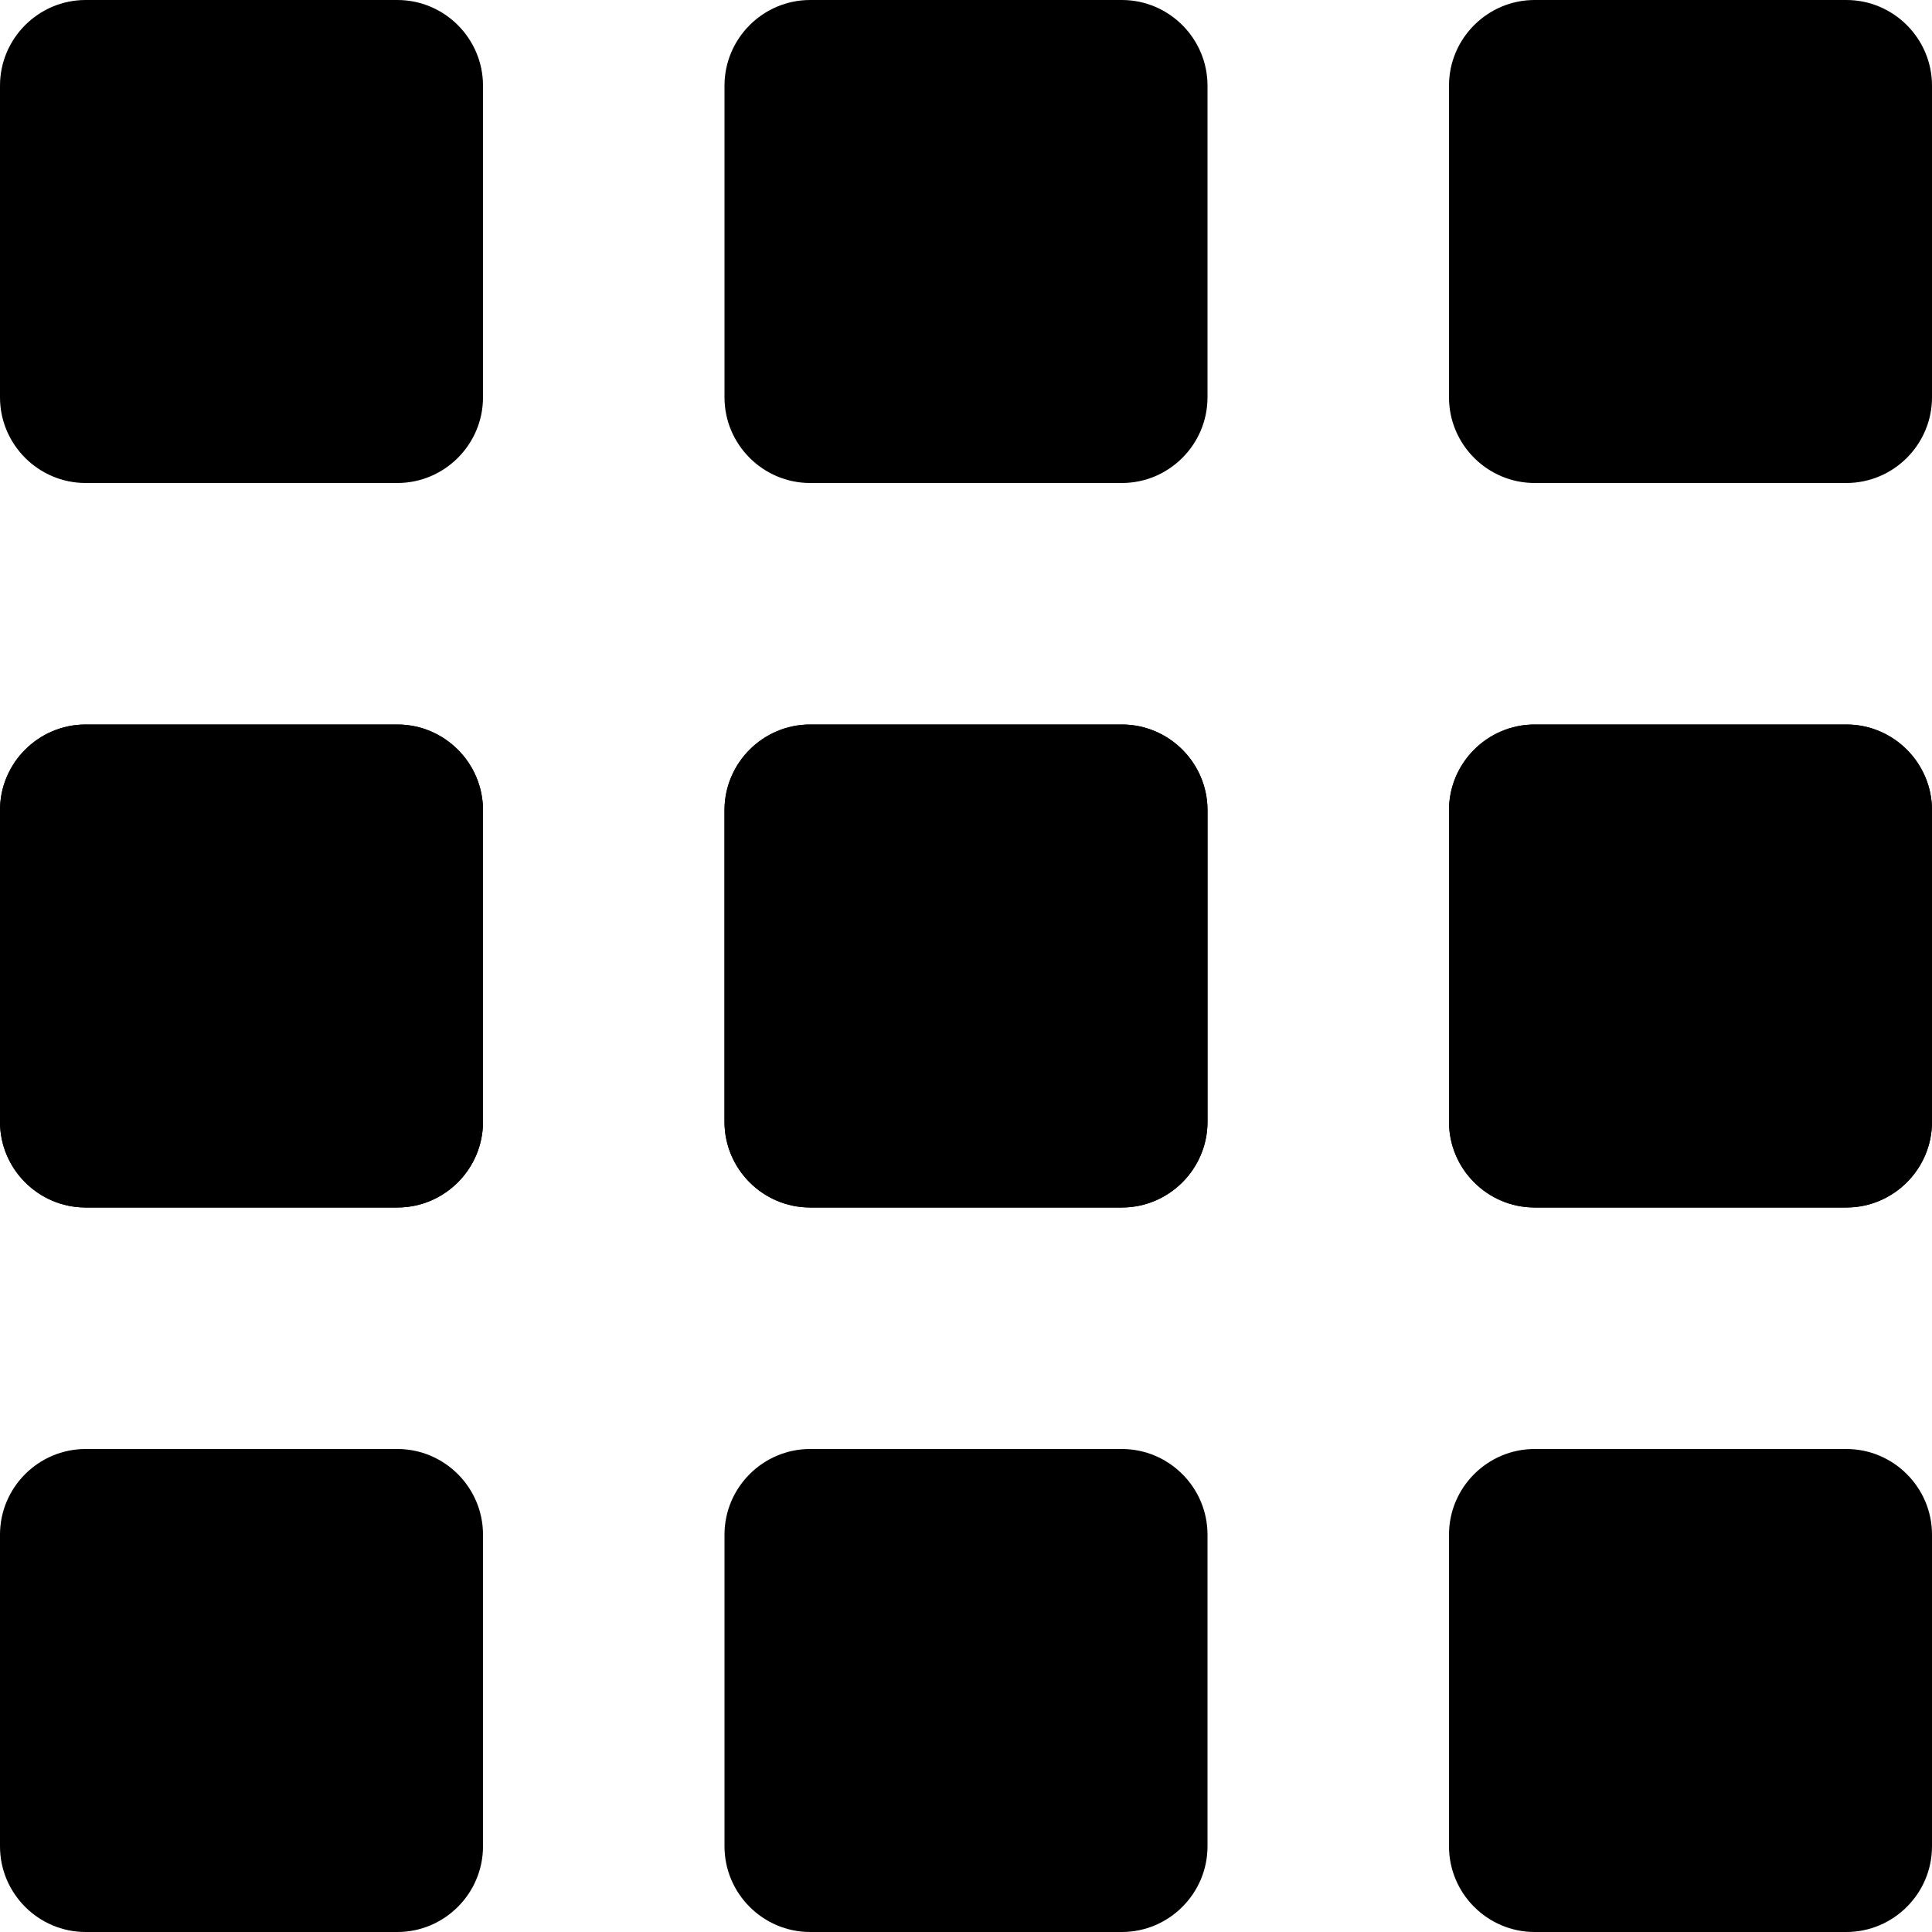
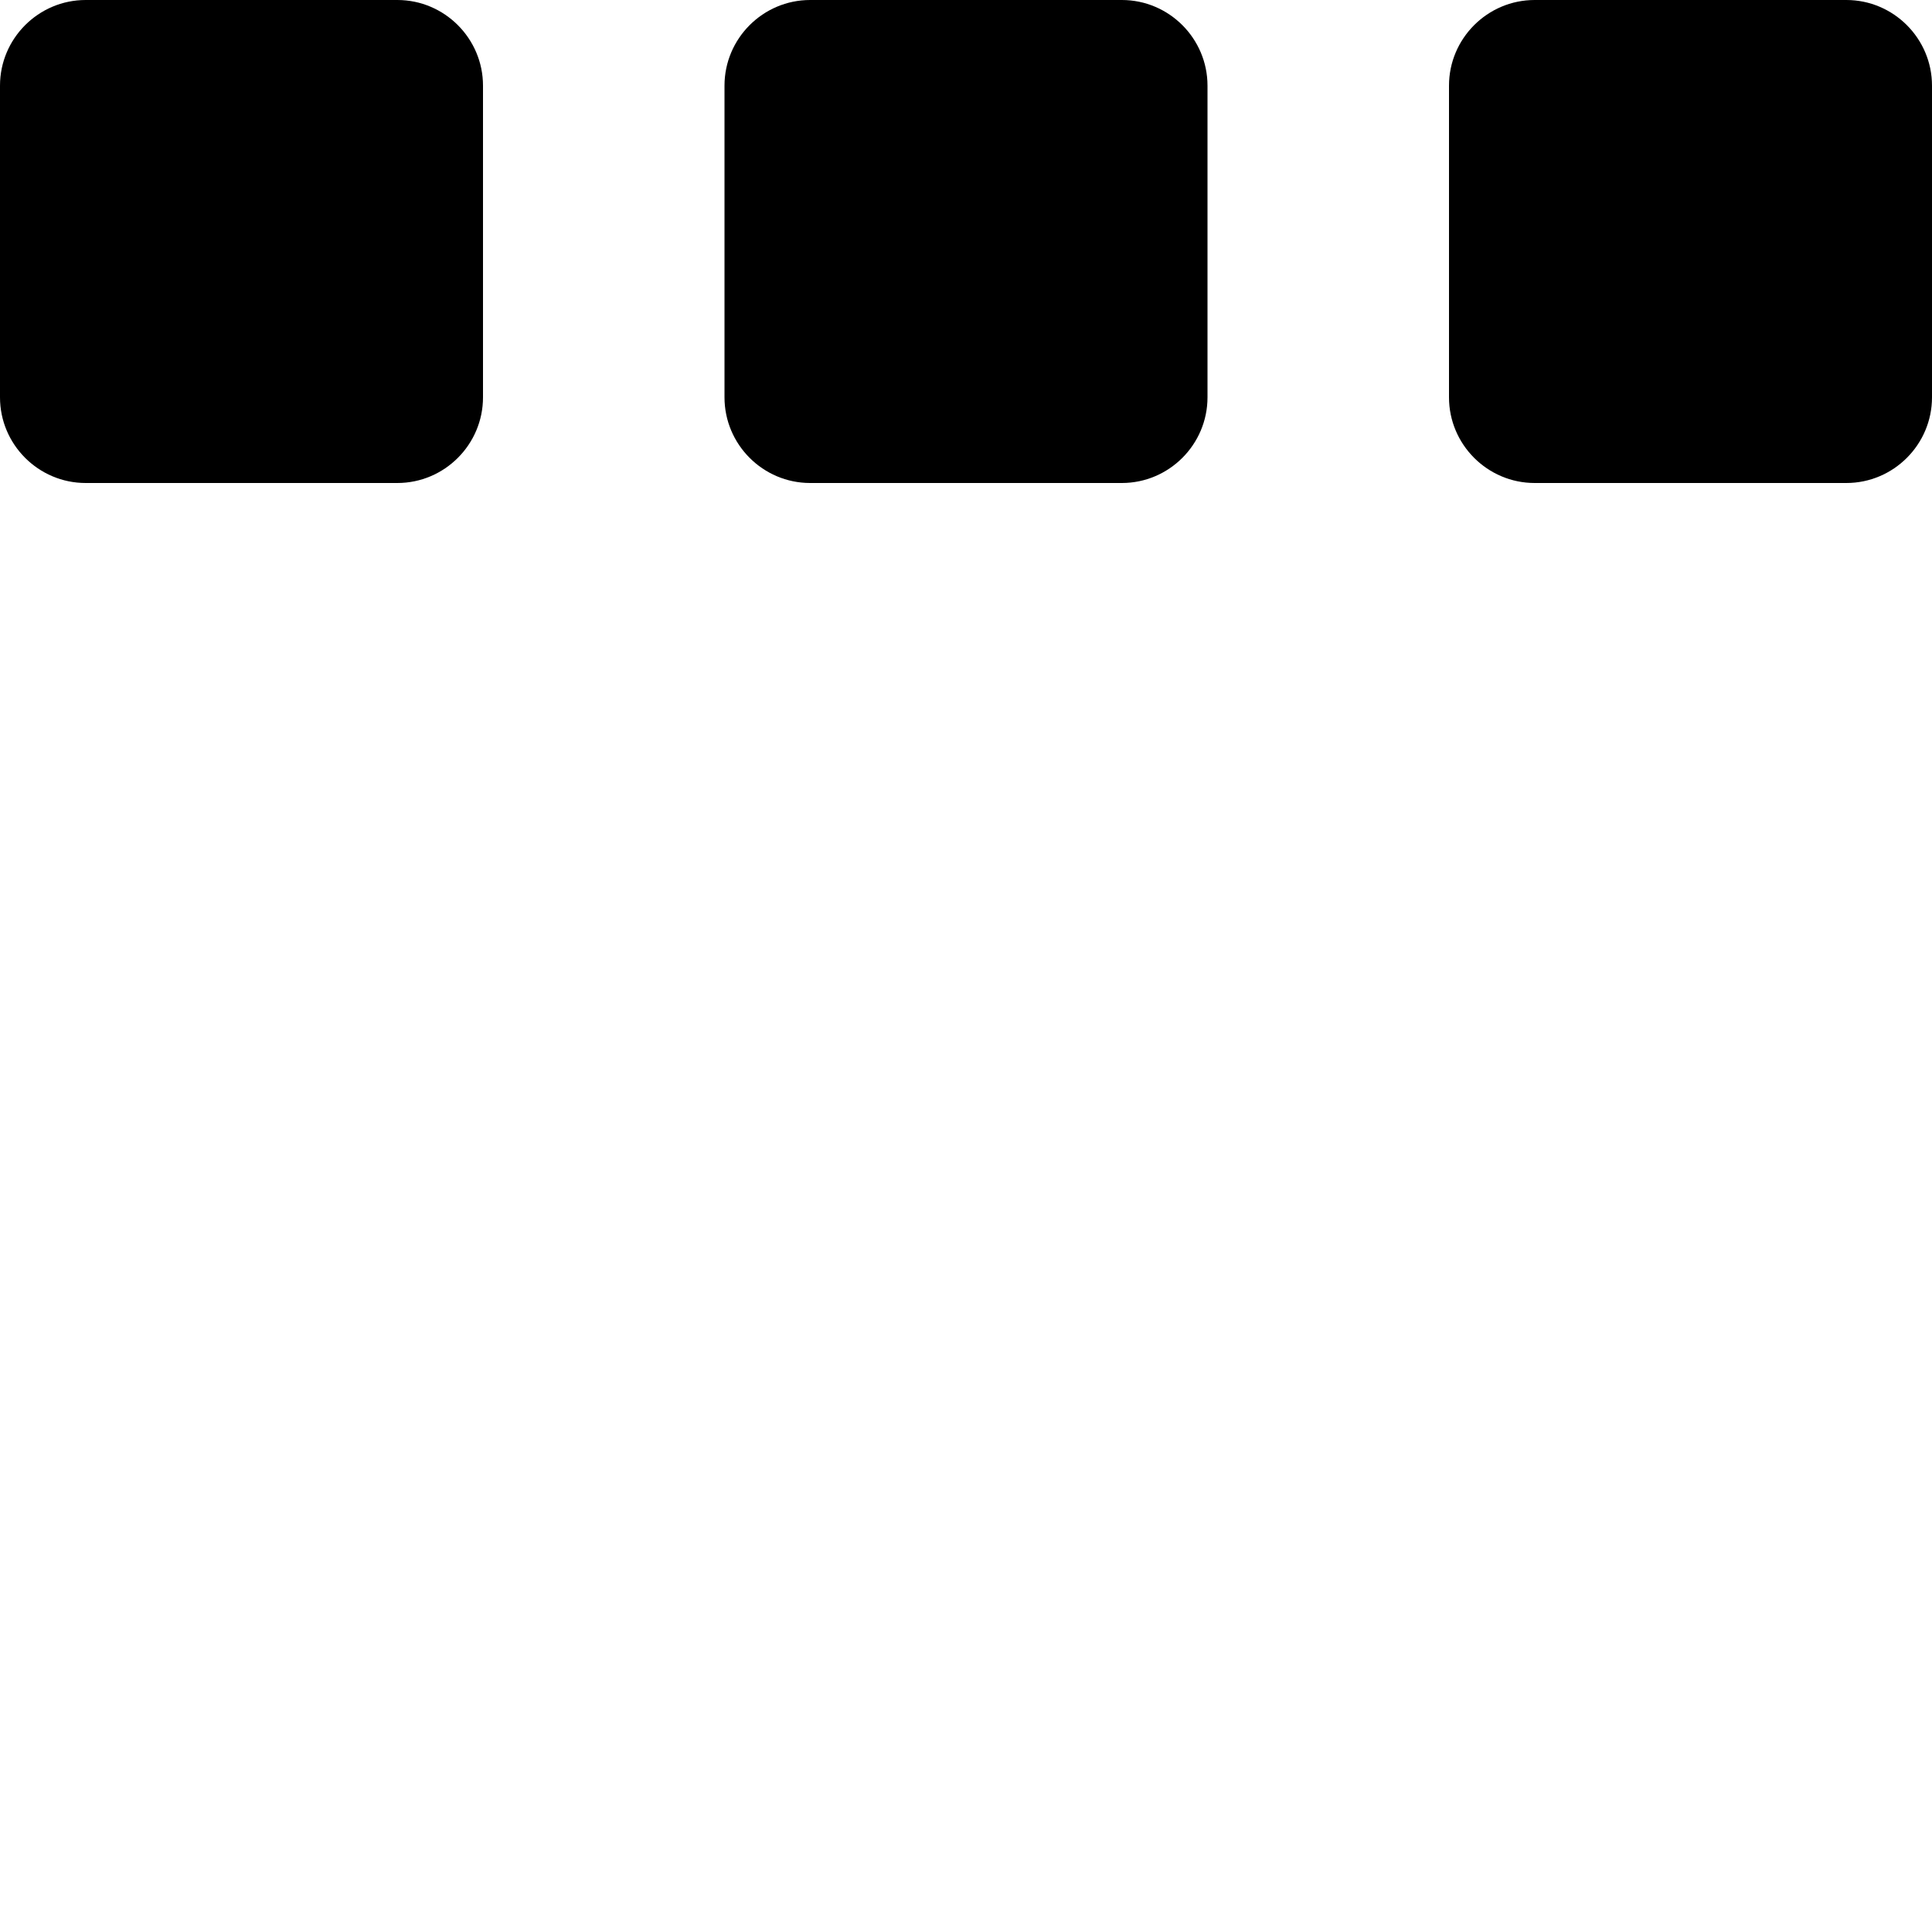
<svg xmlns="http://www.w3.org/2000/svg" version="1.1" id="Capa_1" x="0px" y="0px" viewBox="0 0 512 512" style="enable-background:new 0 0 512 512;" xml:space="preserve">
-   <path d="M297.3,320h-82.6c-12.5,0-22.7-10.2-22.7-22.7v-82.6c0-12.5,10.2-22.7,22.7-22.7h82.6c12.5,0,22.7,10.2,22.7,22.7v82.6  C320,309.8,309.8,320,297.3,320z M489.3,320h-82.6c-12.5,0-22.7-10.2-22.7-22.7v-82.6c0-12.5,10.2-22.7,22.7-22.7h82.6  c12.5,0,22.7,10.2,22.7,22.7v82.6C512,309.8,501.8,320,489.3,320z M105.3,320H22.7C10.2,320,0,309.8,0,297.3v-82.6  C0,202.2,10.2,192,22.7,192h82.6c12.5,0,22.7,10.2,22.7,22.7v82.6C128,309.8,117.8,320,105.3,320z" />
-   <path d="M297.3,320h-82.6c-12.5,0-22.7-10.2-22.7-22.7v-82.6c0-12.5,10.2-22.7,22.7-22.7h82.6c12.5,0,22.7,10.2,22.7,22.7v82.6  C320,309.8,309.8,320,297.3,320z M489.3,320h-82.6c-12.5,0-22.7-10.2-22.7-22.7v-82.6c0-12.5,10.2-22.7,22.7-22.7h82.6  c12.5,0,22.7,10.2,22.7,22.7v82.6C512,309.8,501.8,320,489.3,320z M105.3,320H22.7C10.2,320,0,309.8,0,297.3v-82.6  C0,202.2,10.2,192,22.7,192h82.6c12.5,0,22.7,10.2,22.7,22.7v82.6C128,309.8,117.8,320,105.3,320z" />
  <path d="M297.3,128h-82.6c-12.5,0-22.7-10.2-22.7-22.7V22.7C192,10.2,202.2,0,214.7,0h82.6C309.8,0,320,10.2,320,22.7v82.6  C320,117.8,309.8,128,297.3,128z M489.3,128h-82.6c-12.5,0-22.7-10.2-22.7-22.7V22.7C384,10.2,394.2,0,406.7,0h82.6  C501.8,0,512,10.2,512,22.7v82.6C512,117.8,501.8,128,489.3,128z M105.3,128H22.7C10.2,128,0,117.8,0,105.3V22.7  C0,10.2,10.2,0,22.7,0h82.6C117.8,0,128,10.2,128,22.7v82.6C128,117.8,117.8,128,105.3,128z" />
-   <path d="M297.3,512h-82.6c-12.5,0-22.7-10.2-22.7-22.7v-82.6c0-12.5,10.2-22.7,22.7-22.7h82.6c12.5,0,22.7,10.2,22.7,22.7v82.6  C320,501.8,309.8,512,297.3,512z M489.3,512h-82.6c-12.5,0-22.7-10.2-22.7-22.7v-82.6c0-12.5,10.2-22.7,22.7-22.7h82.6  c12.5,0,22.7,10.2,22.7,22.7v82.6C512,501.8,501.8,512,489.3,512z M105.3,512H22.7C10.2,512,0,501.8,0,489.3v-82.6  C0,394.2,10.2,384,22.7,384h82.6c12.5,0,22.7,10.2,22.7,22.7v82.6C128,501.8,117.8,512,105.3,512z" />
</svg>